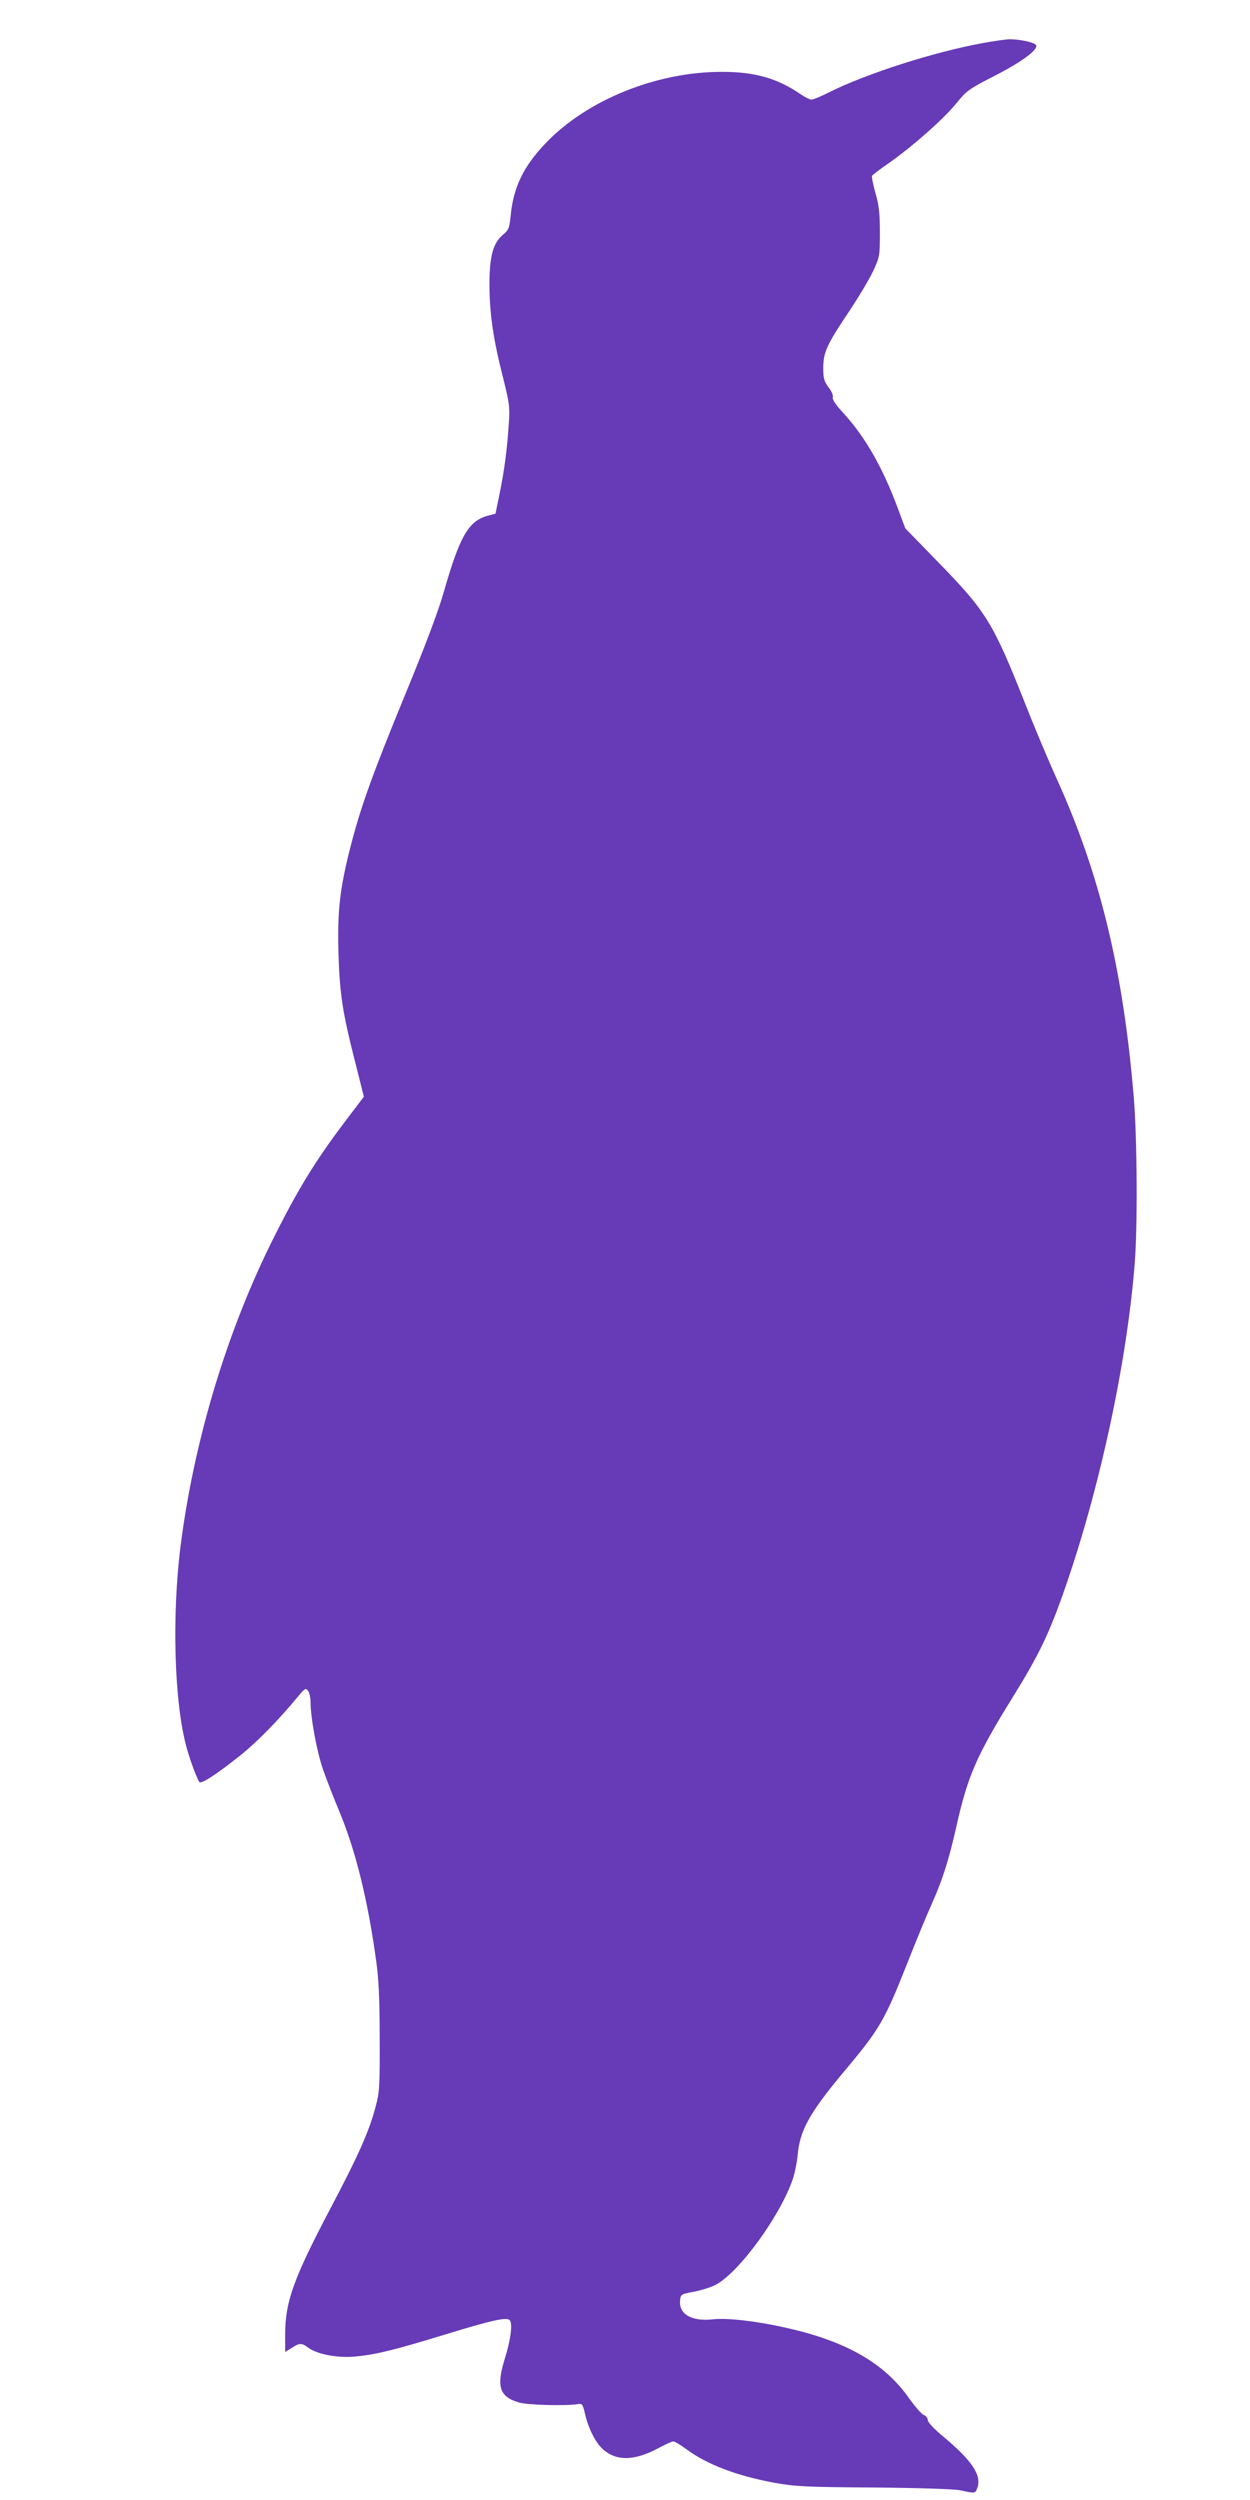
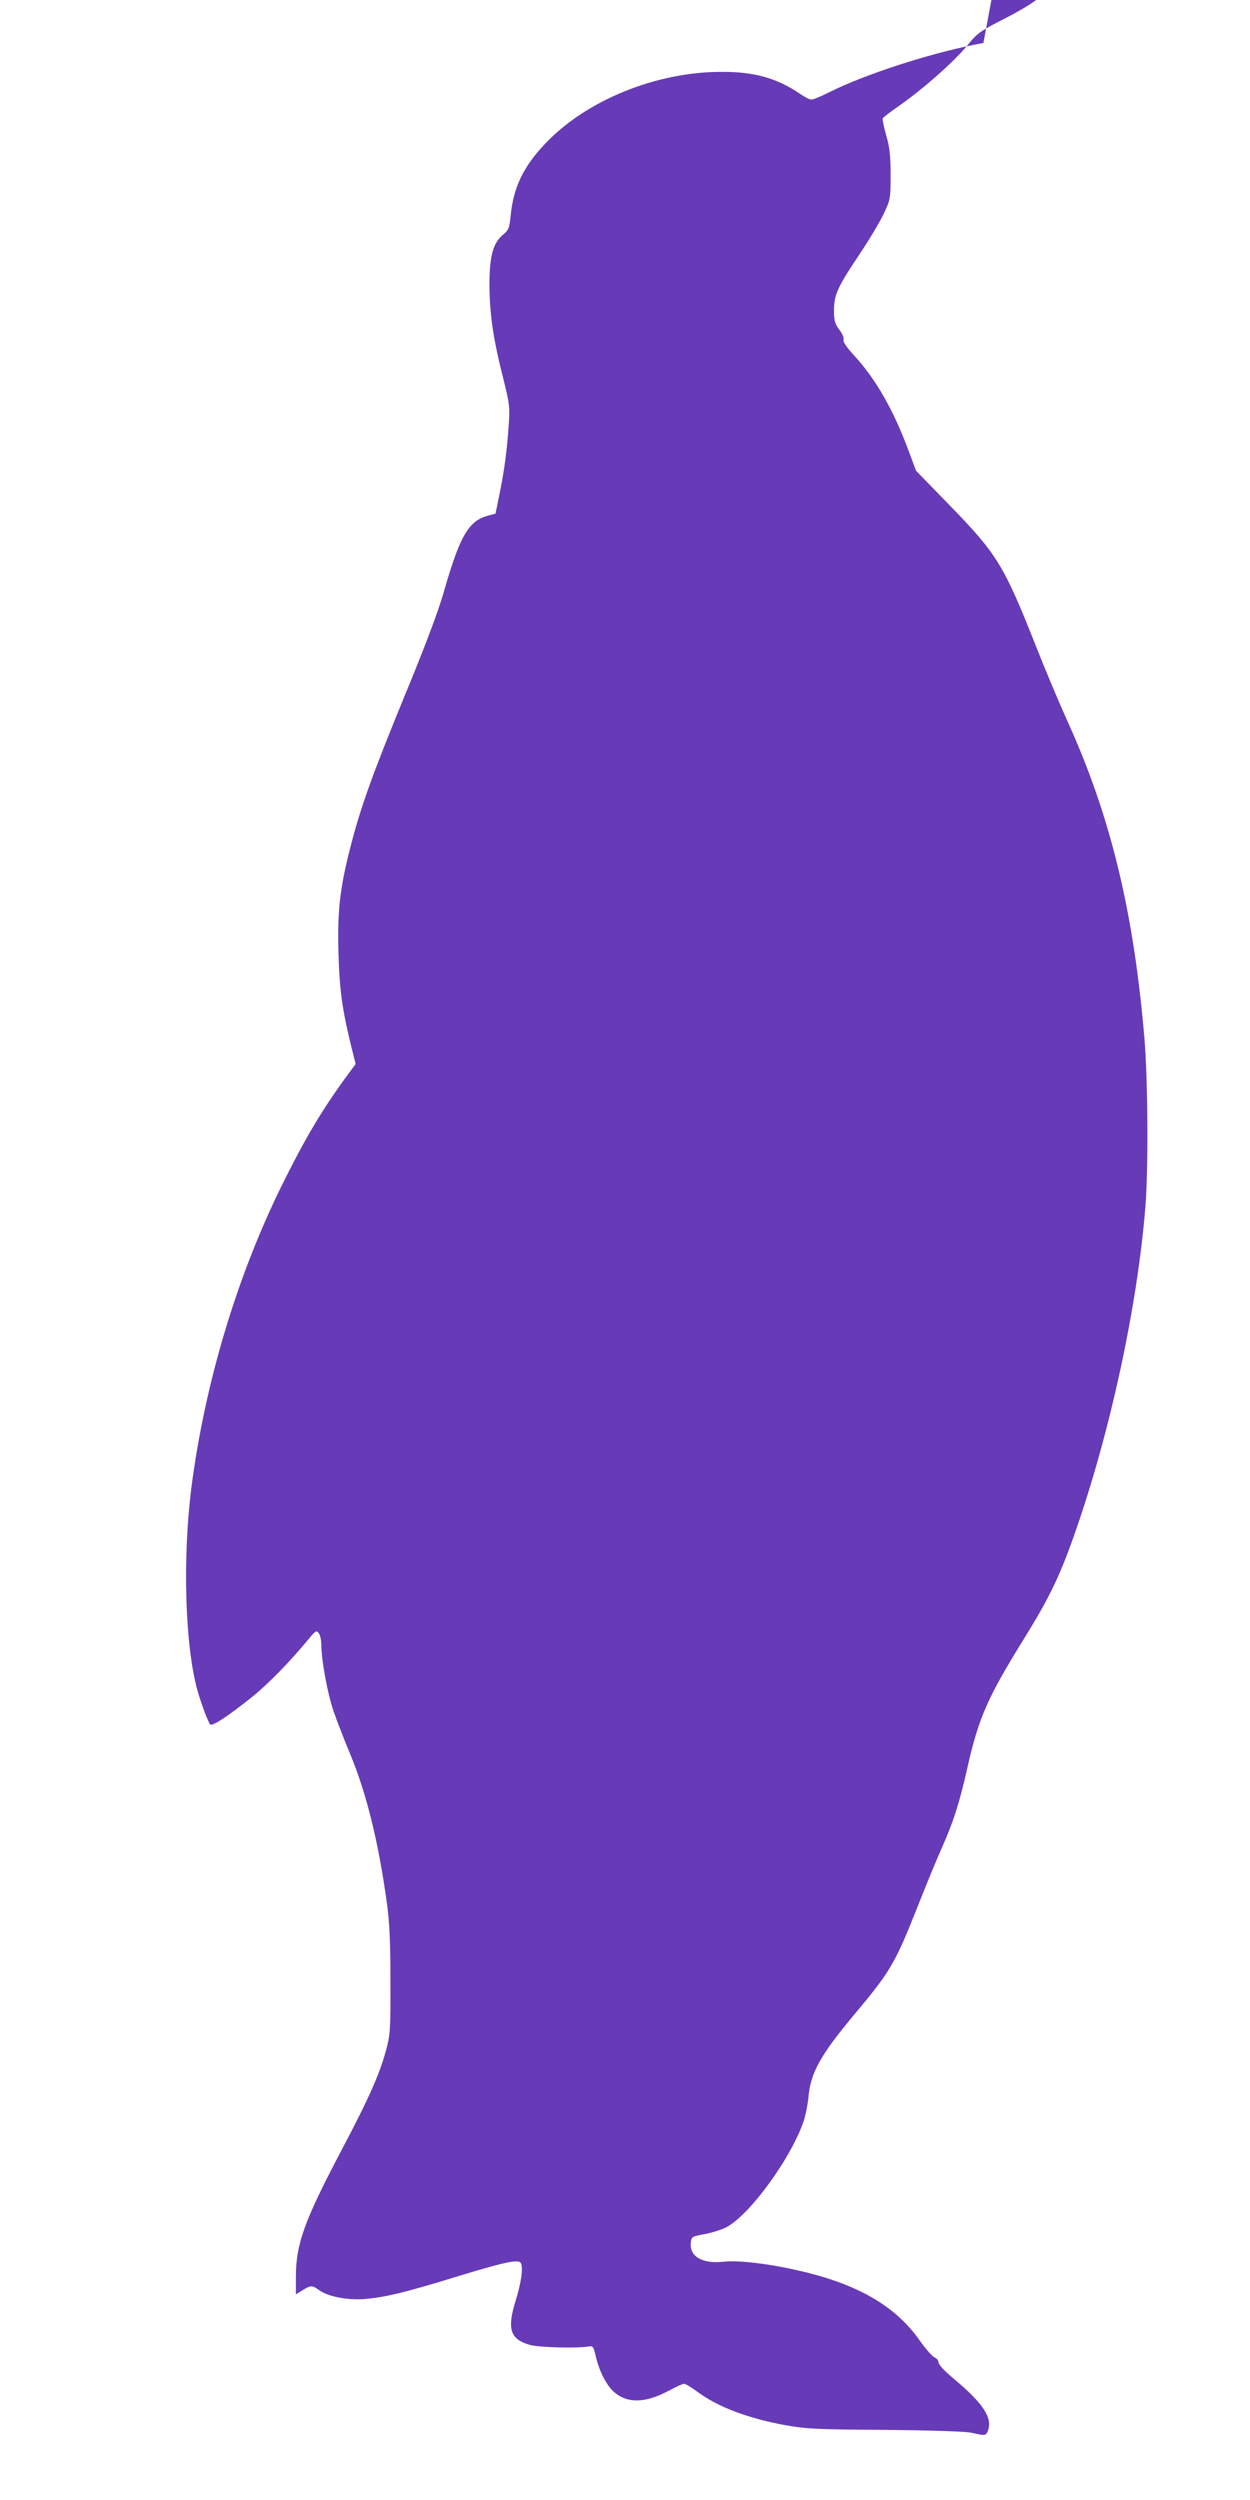
<svg xmlns="http://www.w3.org/2000/svg" version="1.0" width="640pt" height="1280pt" viewBox="0 0 640 1280" preserveAspectRatio="xMidYMid meet">
  <g transform="translate(0,1280) scale(0.1,-0.1)" fill="#673ab7" stroke="none">
-     <path d="M5035 12580 c-250 -45 -600 -157 -793 -254 -39 -20 -79 -36 -87 -36 -9 0 -35 13 -58 29 -117 80 -232 113 -397 113 -336 2 -697 -144 -908 -367 -111 -116 -163 -224 -177 -365 -7 -69 -10 -77 -41 -103 -51 -43 -69 -113 -68 -267 2 -145 20 -269 70 -465 32 -129 35 -148 29 -235 -9 -136 -23 -240 -47 -357 l-21 -103 -38 -10 c-101 -27 -145 -105 -228 -395 -25 -89 -96 -278 -194 -515 -170 -414 -229 -578 -281 -780 -57 -221 -69 -335 -63 -555 7 -210 20 -296 88 -563 l42 -167 -97 -128 c-150 -199 -236 -338 -361 -587 -241 -478 -410 -1039 -480 -1581 -46 -364 -33 -809 31 -1039 18 -65 54 -161 65 -174 10 -12 94 44 214 140 83 67 194 180 290 297 36 43 41 46 52 30 7 -9 13 -35 13 -56 0 -81 32 -255 64 -347 18 -52 56 -149 84 -216 83 -200 145 -450 188 -764 13 -92 18 -197 18 -395 1 -248 -1 -277 -21 -352 -34 -127 -87 -247 -230 -518 -190 -361 -233 -479 -233 -648 l0 -89 34 21 c41 26 50 26 84 1 46 -34 147 -53 235 -46 104 9 200 32 452 109 257 79 333 96 346 76 14 -20 3 -102 -26 -194 -45 -145 -28 -197 73 -226 44 -13 242 -18 301 -8 22 4 25 -1 37 -53 18 -76 56 -149 94 -181 69 -59 160 -56 280 8 35 19 70 35 77 35 8 0 37 -18 66 -39 106 -79 258 -137 453 -173 106 -19 161 -22 509 -24 225 -2 411 -8 440 -14 78 -17 78 -17 89 12 23 64 -27 139 -170 259 -51 42 -84 77 -84 89 0 10 -9 21 -20 25 -10 3 -44 42 -75 85 -126 181 -326 295 -636 363 -150 34 -298 50 -369 42 -108 -12 -175 26 -168 96 3 32 5 33 69 45 37 7 86 22 110 34 123 62 343 367 402 555 8 28 18 78 21 111 11 126 61 215 227 415 195 232 216 269 335 569 42 107 99 245 126 305 53 119 85 218 124 390 58 262 105 368 289 665 130 209 185 323 258 530 184 520 327 1180 367 1694 15 193 12 638 -5 848 -55 656 -174 1147 -398 1638 -41 91 -113 262 -160 382 -161 407 -198 468 -440 716 l-172 177 -39 105 c-77 207 -167 364 -277 484 -40 43 -59 72 -55 82 3 9 -6 31 -22 51 -23 32 -27 46 -27 102 1 79 19 118 138 295 43 65 96 153 116 195 35 75 36 78 36 201 0 100 -5 141 -23 203 -12 43 -20 82 -17 87 3 5 41 34 86 65 121 85 277 223 343 303 55 68 66 76 199 144 146 75 230 139 210 159 -14 14 -85 28 -133 28 -19 0 -80 -9 -135 -19z" />
+     <path d="M5035 12580 c-250 -45 -600 -157 -793 -254 -39 -20 -79 -36 -87 -36 -9 0 -35 13 -58 29 -117 80 -232 113 -397 113 -336 2 -697 -144 -908 -367 -111 -116 -163 -224 -177 -365 -7 -69 -10 -77 -41 -103 -51 -43 -69 -113 -68 -267 2 -145 20 -269 70 -465 32 -129 35 -148 29 -235 -9 -136 -23 -240 -47 -357 l-21 -103 -38 -10 c-101 -27 -145 -105 -228 -395 -25 -89 -96 -278 -194 -515 -170 -414 -229 -578 -281 -780 -57 -221 -69 -335 -63 -555 7 -210 20 -296 88 -563 c-150 -199 -236 -338 -361 -587 -241 -478 -410 -1039 -480 -1581 -46 -364 -33 -809 31 -1039 18 -65 54 -161 65 -174 10 -12 94 44 214 140 83 67 194 180 290 297 36 43 41 46 52 30 7 -9 13 -35 13 -56 0 -81 32 -255 64 -347 18 -52 56 -149 84 -216 83 -200 145 -450 188 -764 13 -92 18 -197 18 -395 1 -248 -1 -277 -21 -352 -34 -127 -87 -247 -230 -518 -190 -361 -233 -479 -233 -648 l0 -89 34 21 c41 26 50 26 84 1 46 -34 147 -53 235 -46 104 9 200 32 452 109 257 79 333 96 346 76 14 -20 3 -102 -26 -194 -45 -145 -28 -197 73 -226 44 -13 242 -18 301 -8 22 4 25 -1 37 -53 18 -76 56 -149 94 -181 69 -59 160 -56 280 8 35 19 70 35 77 35 8 0 37 -18 66 -39 106 -79 258 -137 453 -173 106 -19 161 -22 509 -24 225 -2 411 -8 440 -14 78 -17 78 -17 89 12 23 64 -27 139 -170 259 -51 42 -84 77 -84 89 0 10 -9 21 -20 25 -10 3 -44 42 -75 85 -126 181 -326 295 -636 363 -150 34 -298 50 -369 42 -108 -12 -175 26 -168 96 3 32 5 33 69 45 37 7 86 22 110 34 123 62 343 367 402 555 8 28 18 78 21 111 11 126 61 215 227 415 195 232 216 269 335 569 42 107 99 245 126 305 53 119 85 218 124 390 58 262 105 368 289 665 130 209 185 323 258 530 184 520 327 1180 367 1694 15 193 12 638 -5 848 -55 656 -174 1147 -398 1638 -41 91 -113 262 -160 382 -161 407 -198 468 -440 716 l-172 177 -39 105 c-77 207 -167 364 -277 484 -40 43 -59 72 -55 82 3 9 -6 31 -22 51 -23 32 -27 46 -27 102 1 79 19 118 138 295 43 65 96 153 116 195 35 75 36 78 36 201 0 100 -5 141 -23 203 -12 43 -20 82 -17 87 3 5 41 34 86 65 121 85 277 223 343 303 55 68 66 76 199 144 146 75 230 139 210 159 -14 14 -85 28 -133 28 -19 0 -80 -9 -135 -19z" />
  </g>
</svg>